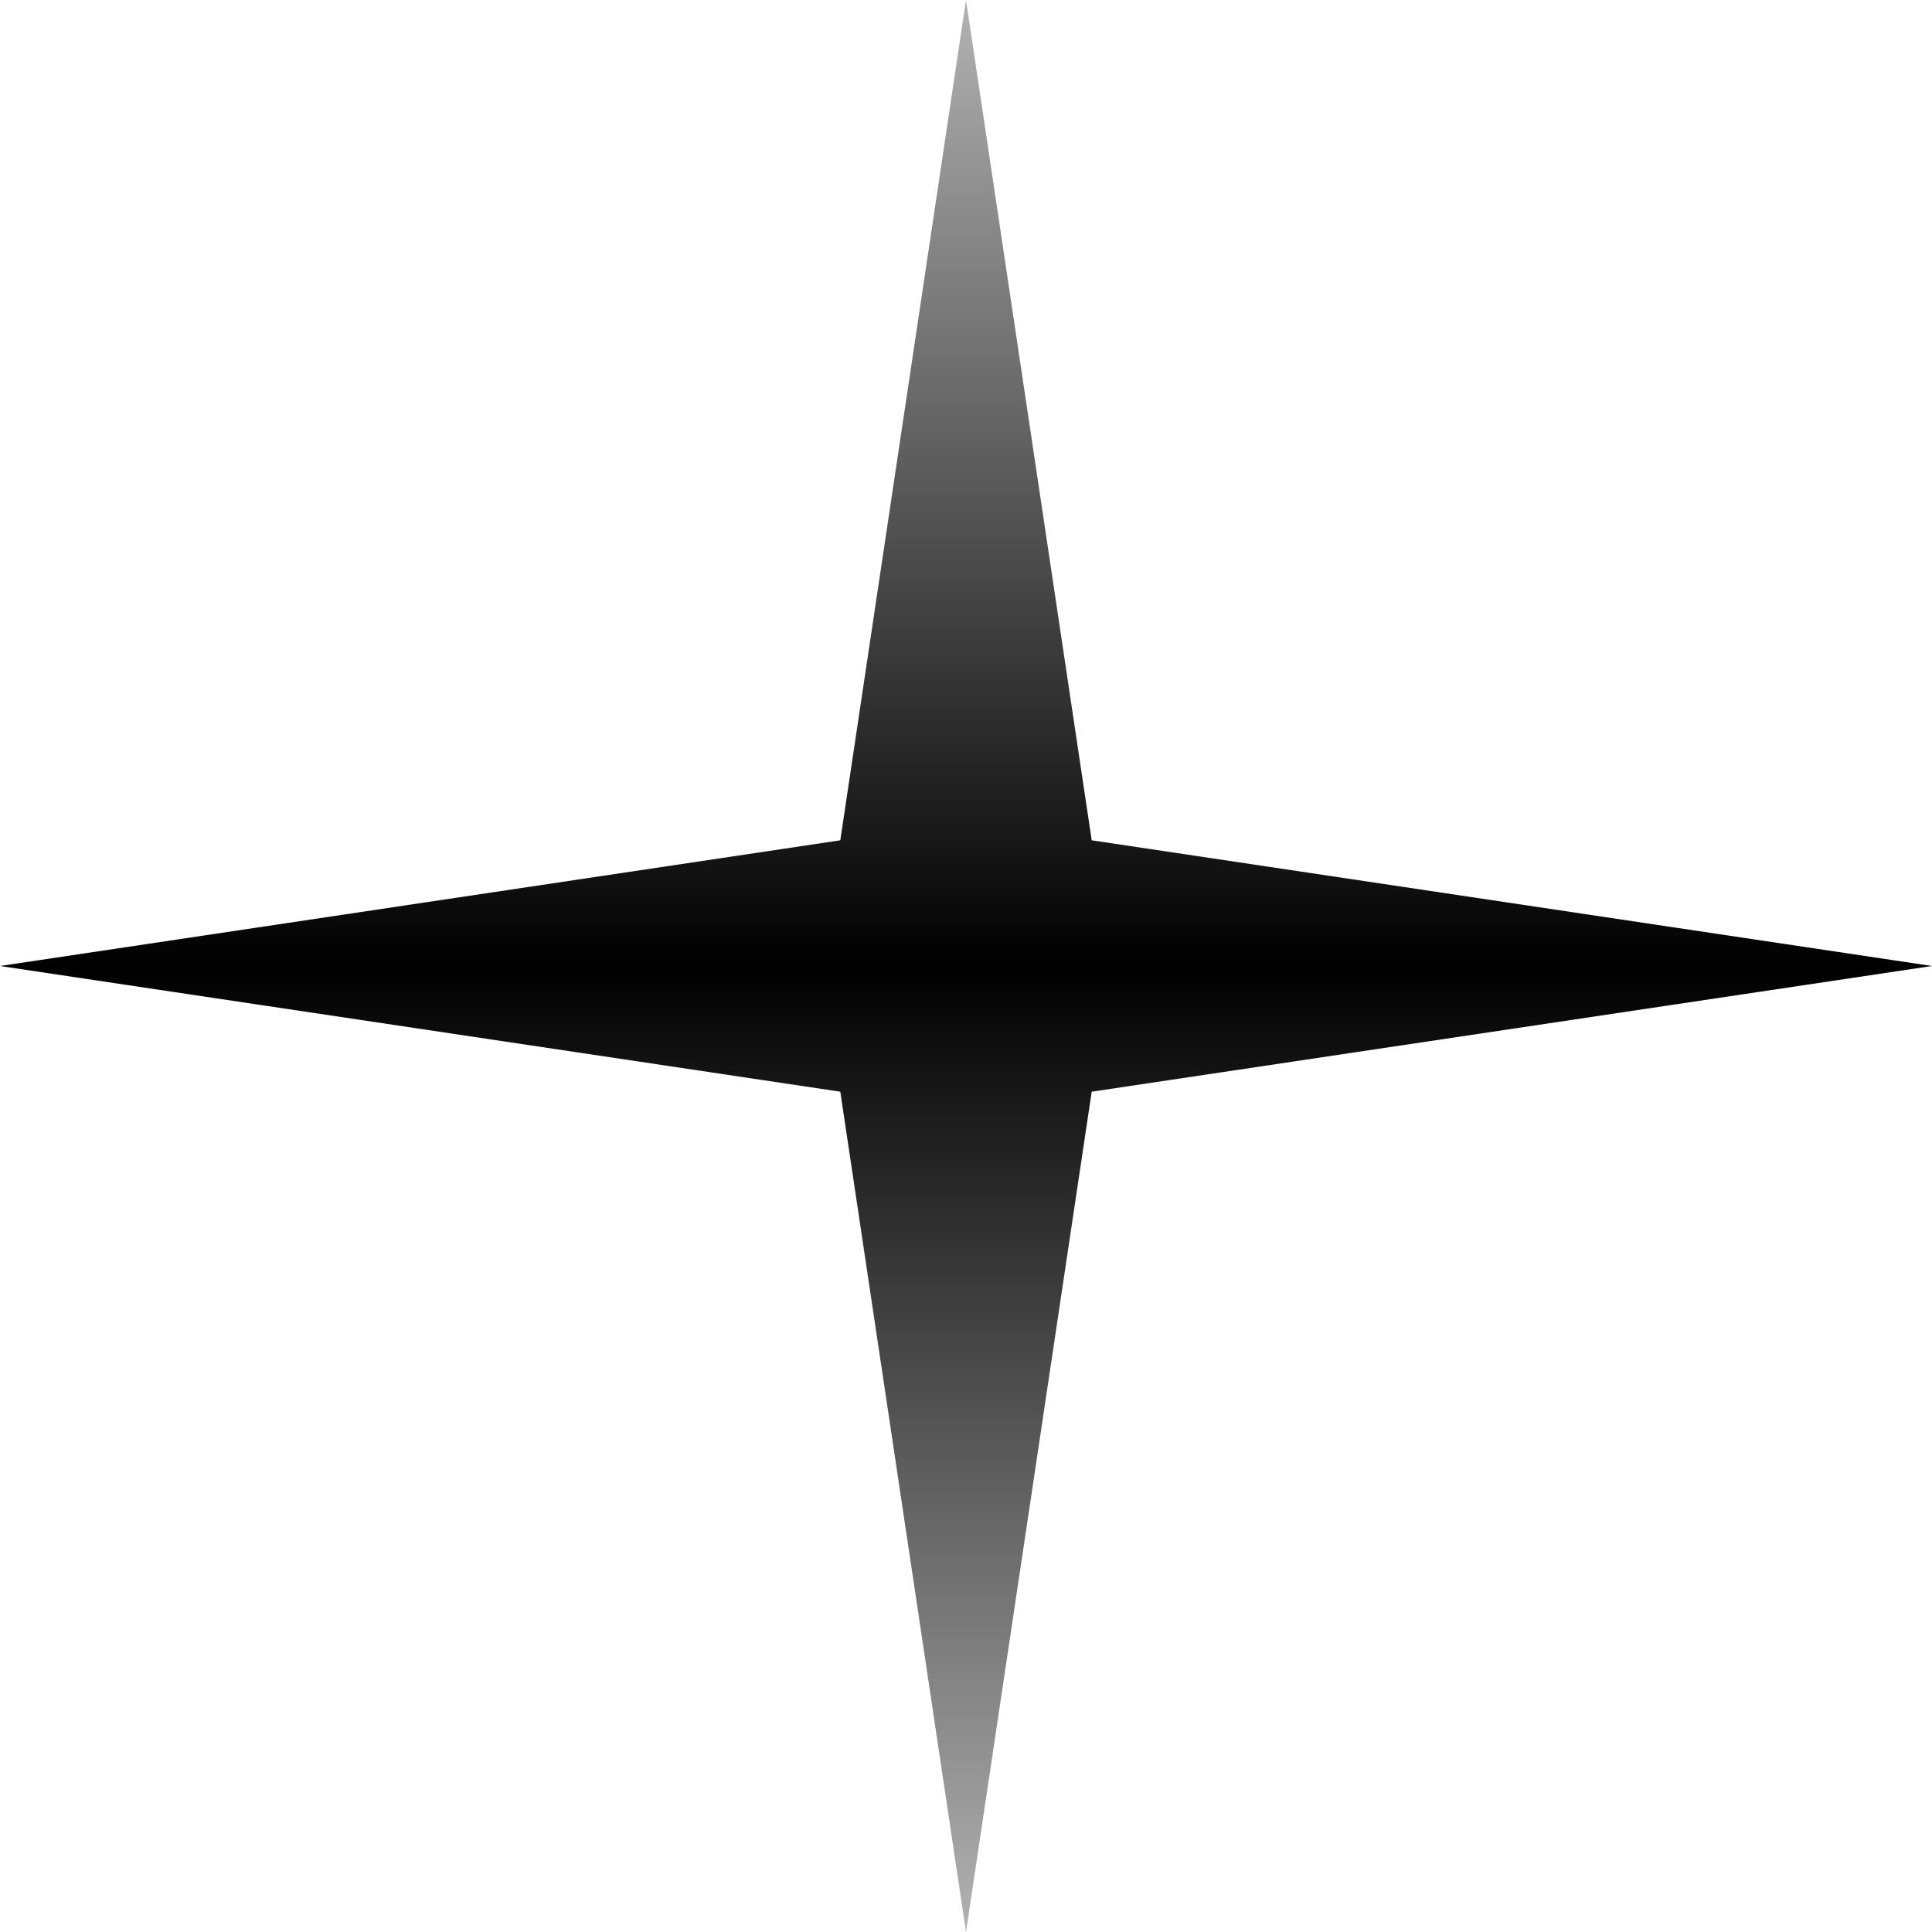
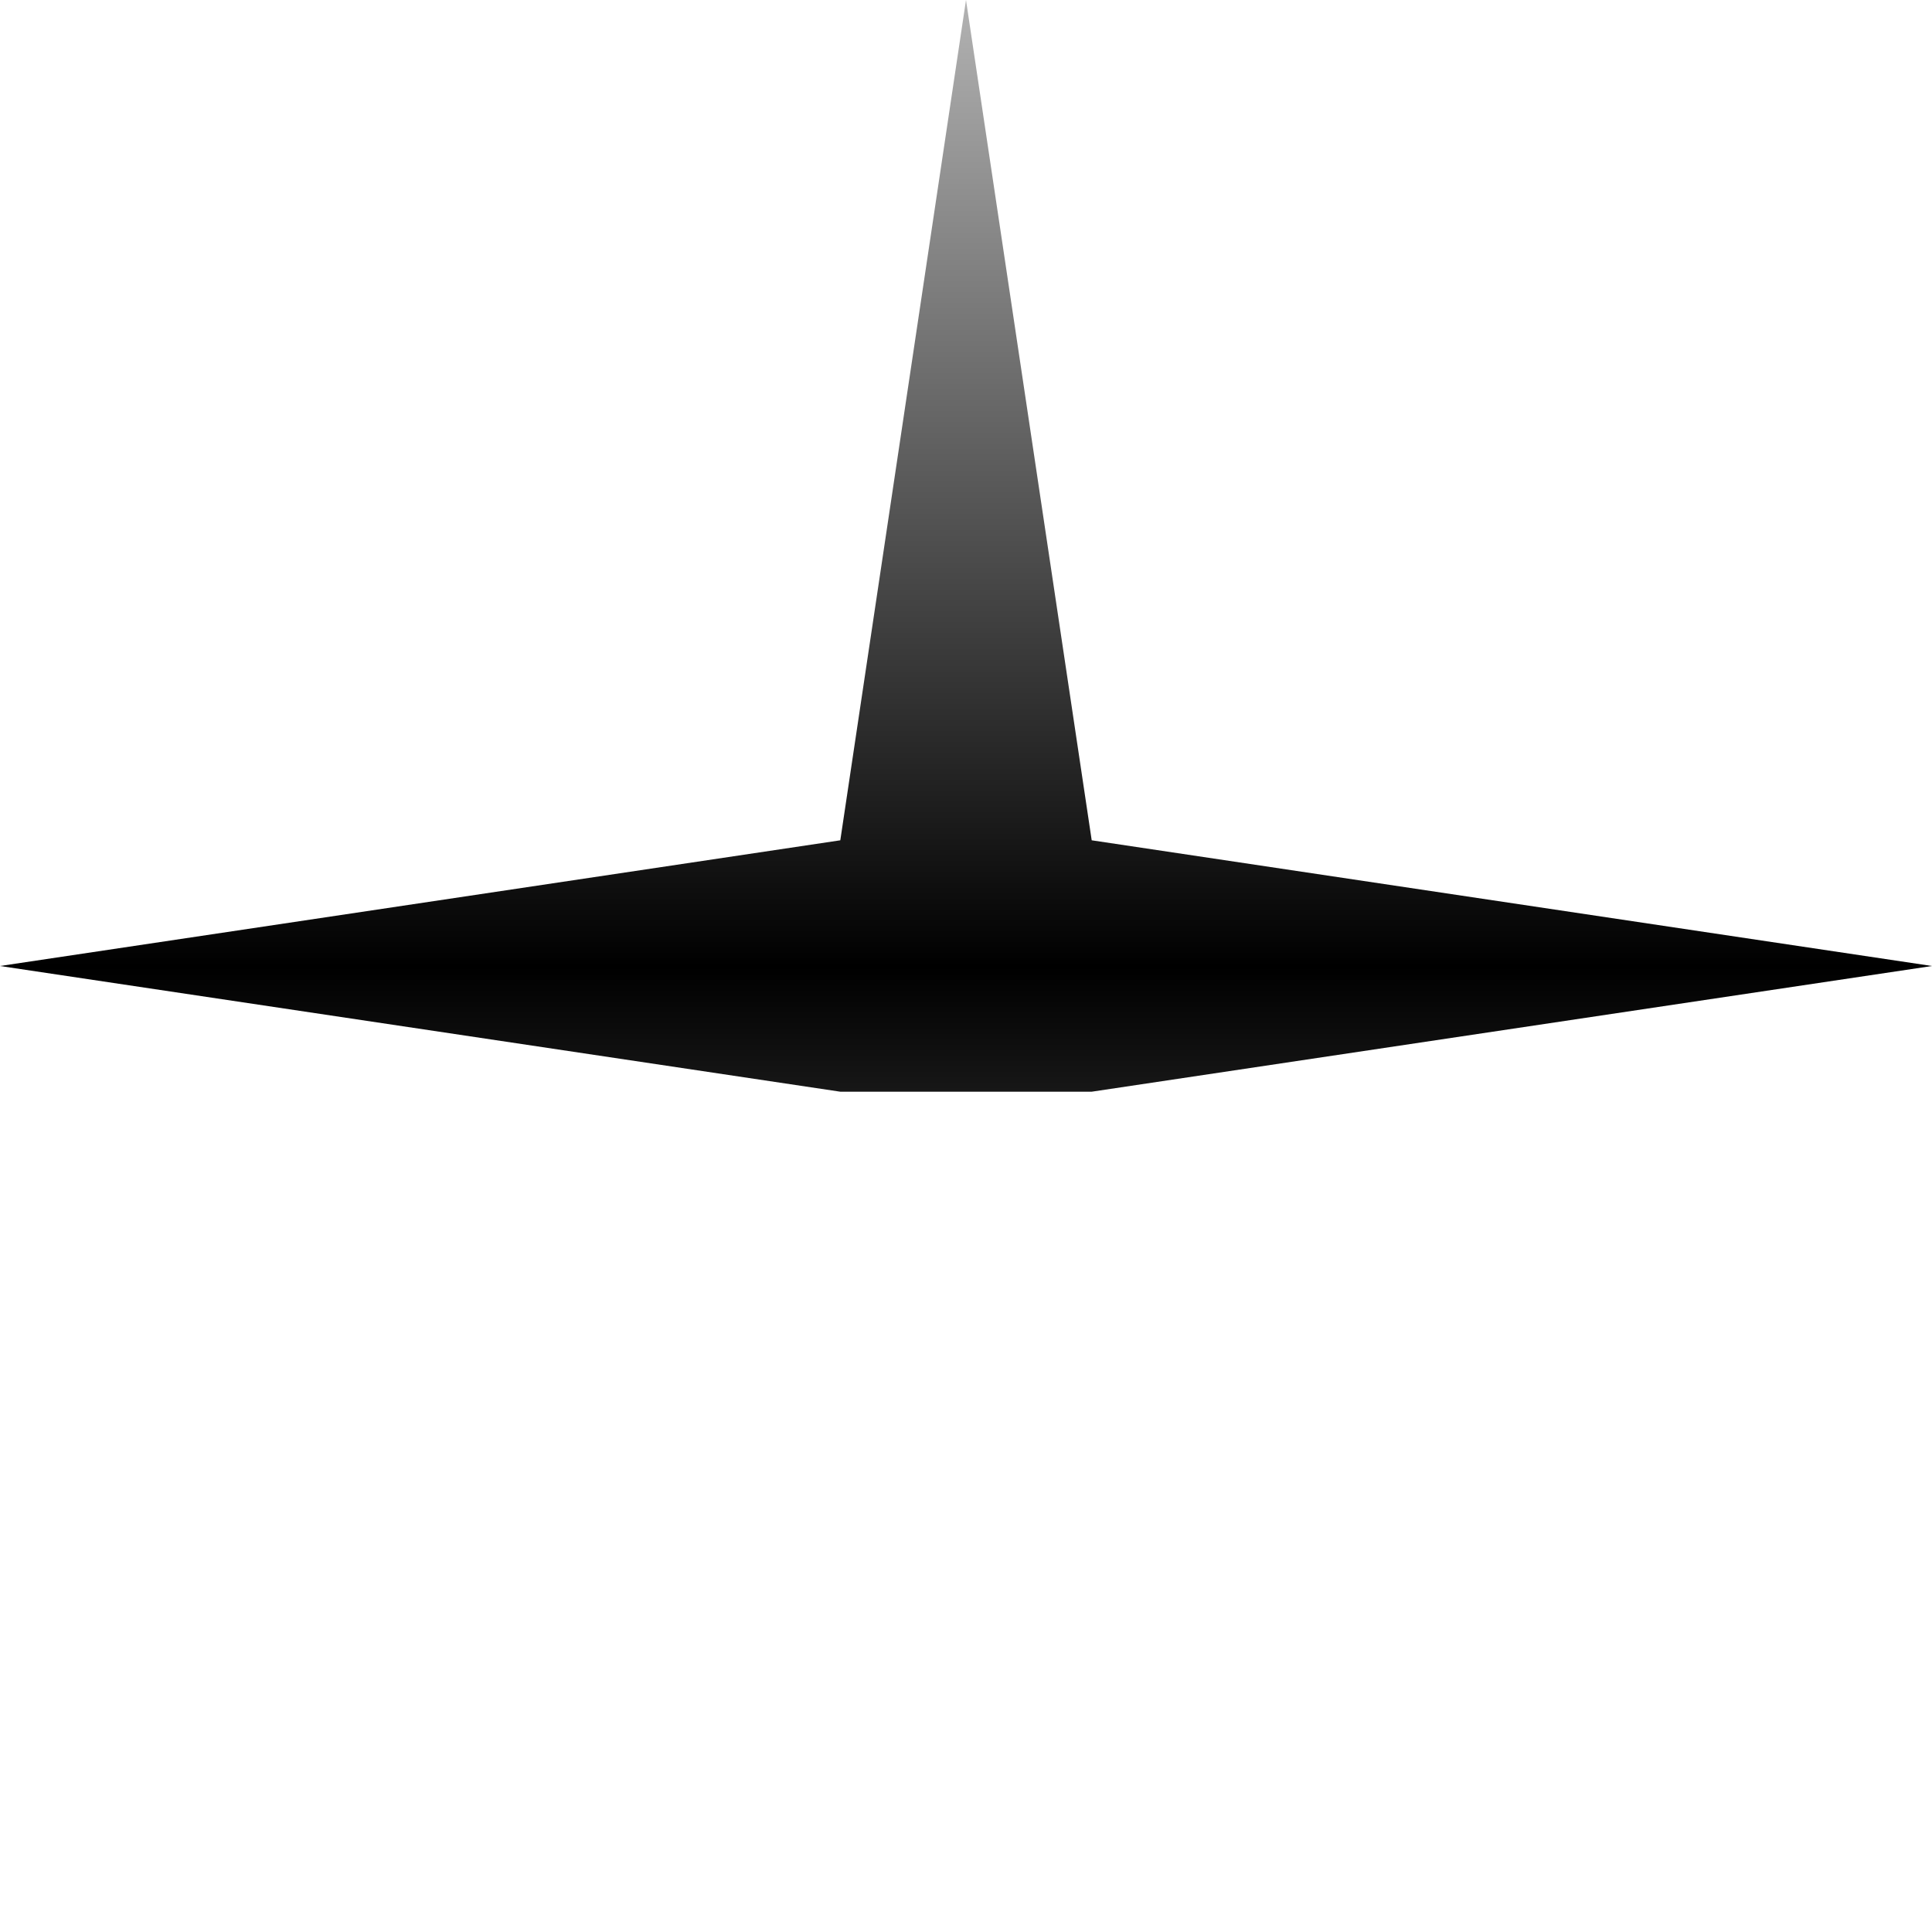
<svg xmlns="http://www.w3.org/2000/svg" width="16" height="16" viewBox="0 0 16 16" fill="none">
-   <path d="M8 0L9.041 6.959L16 8L9.041 9.041L8 16L6.959 9.041L0 8L6.959 6.959L8 0Z" fill="url(#paint0_linear_408_50)" />
+   <path d="M8 0L9.041 6.959L16 8L9.041 9.041L6.959 9.041L0 8L6.959 6.959L8 0Z" fill="url(#paint0_linear_408_50)" />
  <defs>
    <linearGradient id="paint0_linear_408_50" x1="8" y1="0" x2="8" y2="16" gradientUnits="userSpaceOnUse">
      <stop stop-opacity="0.3" />
      <stop offset="0.5" />
      <stop offset="1" stop-opacity="0.3" />
    </linearGradient>
  </defs>
</svg>